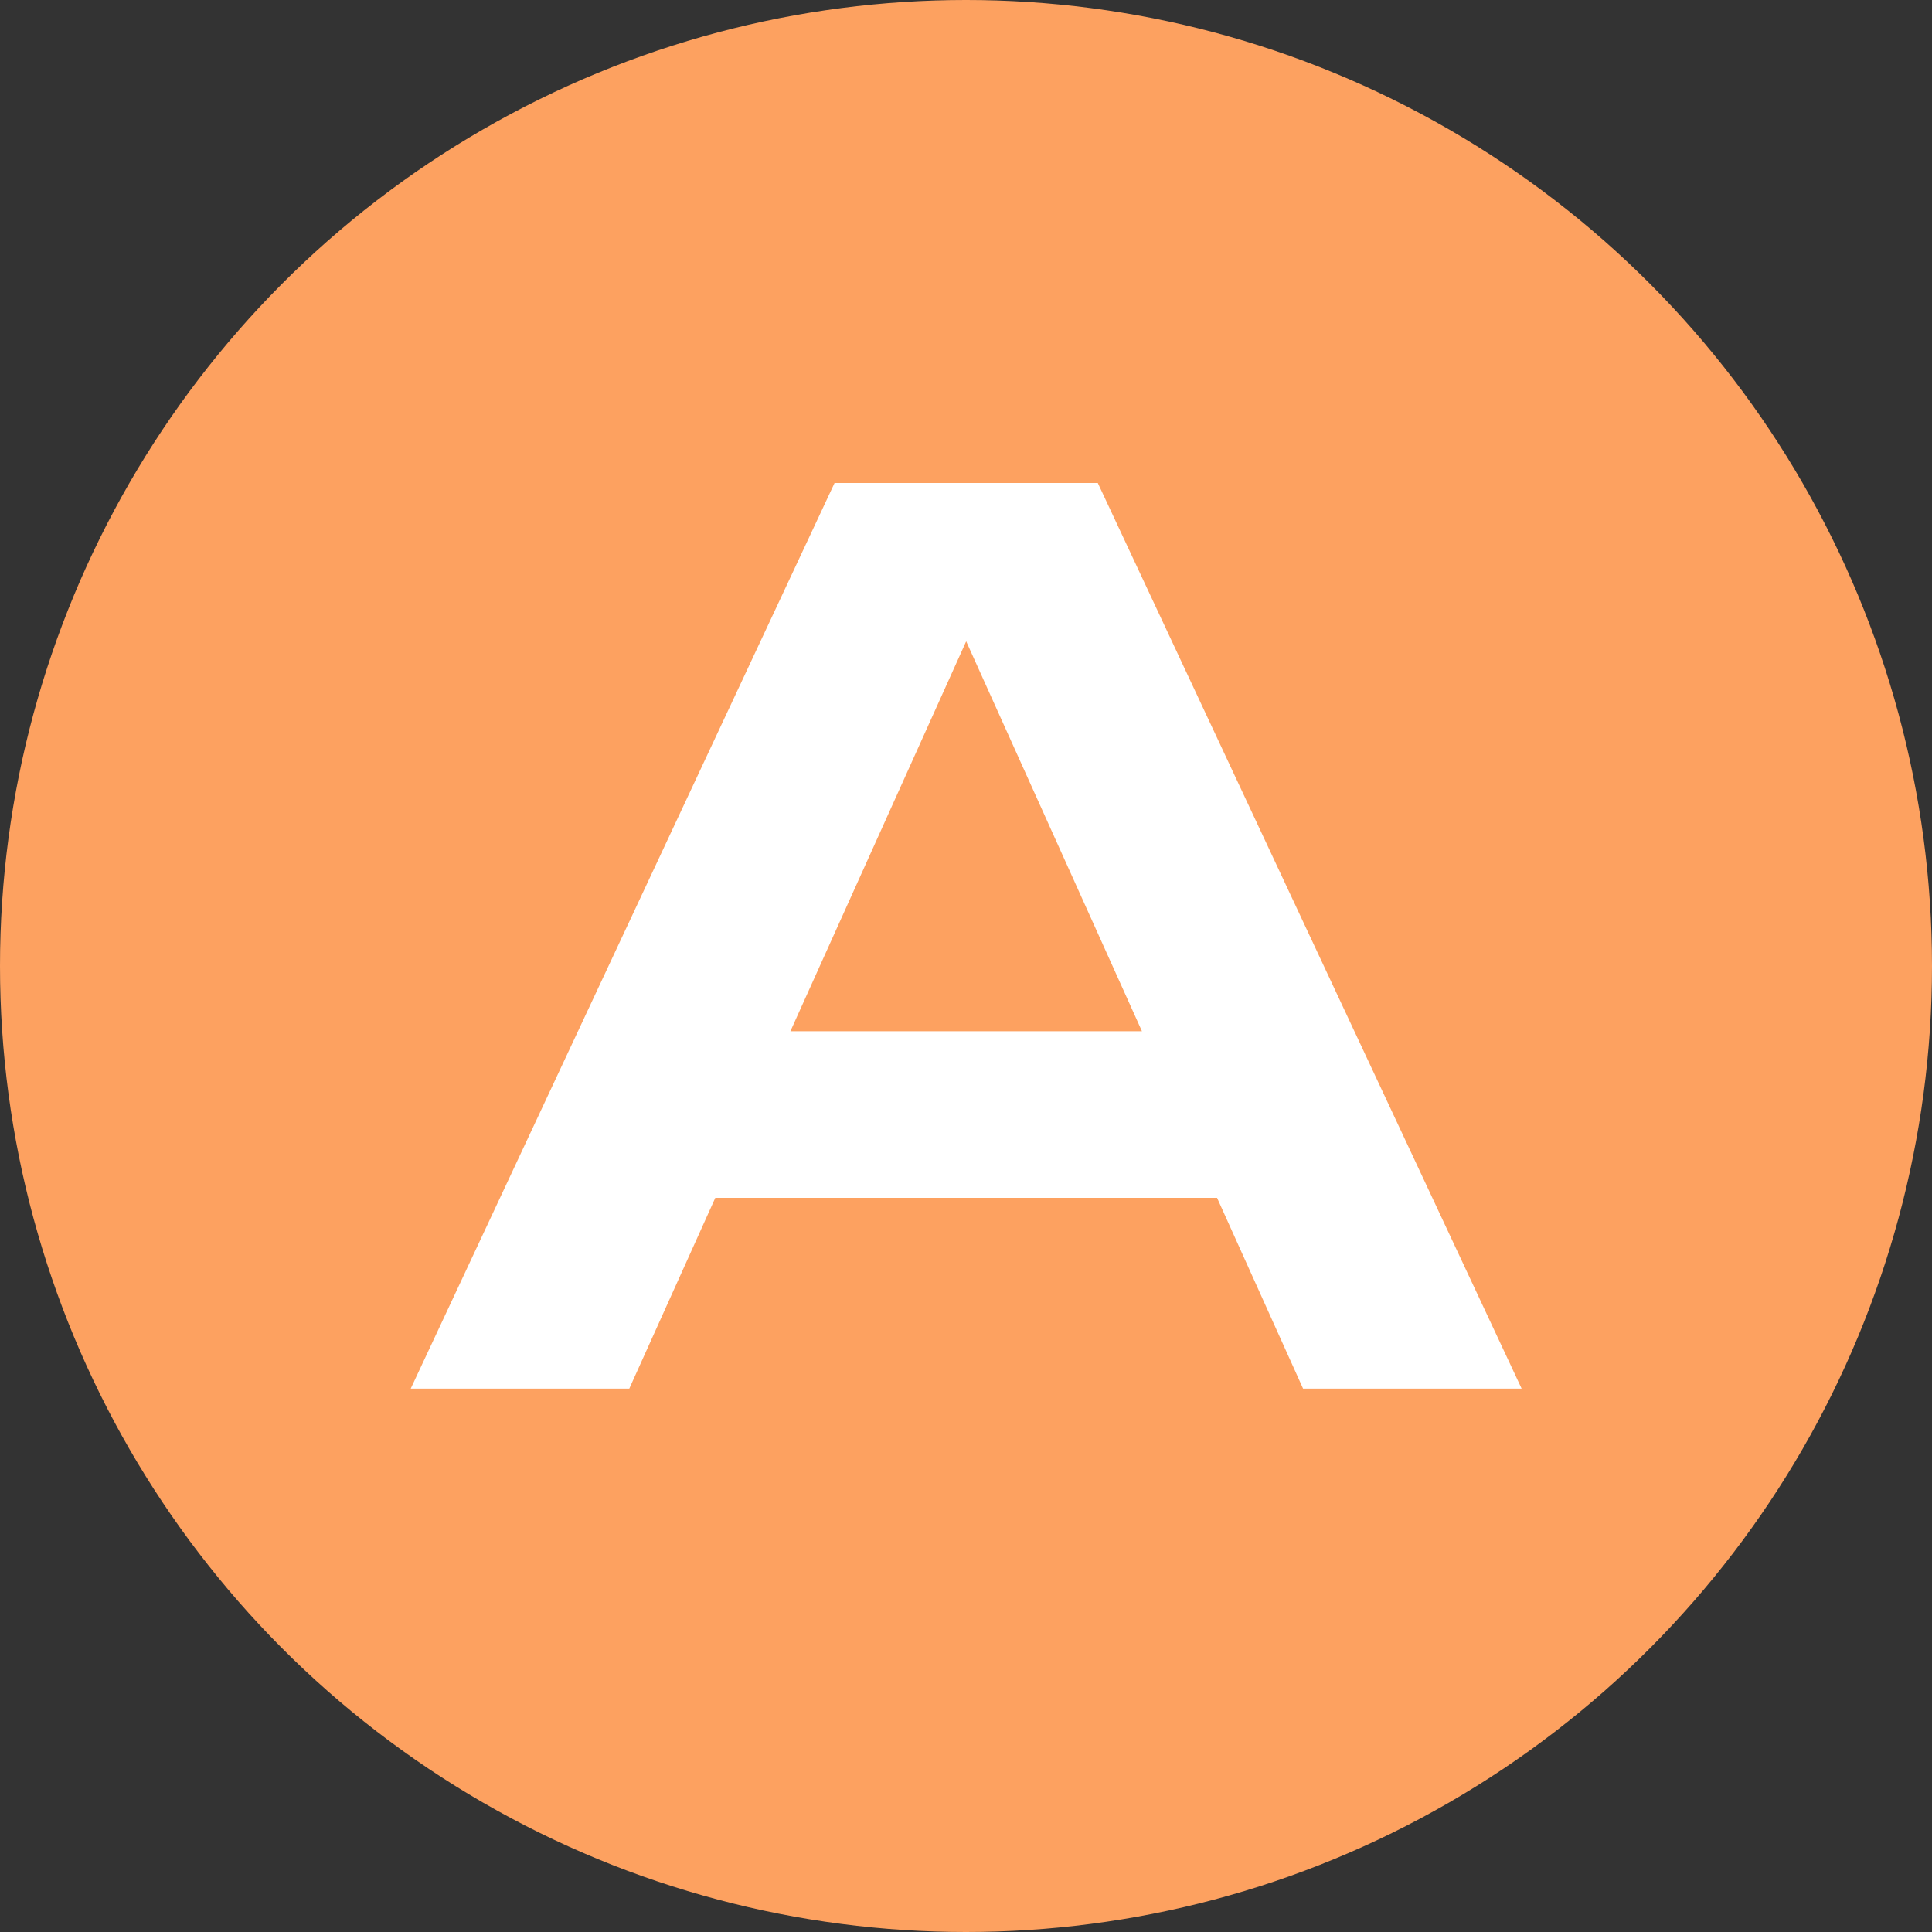
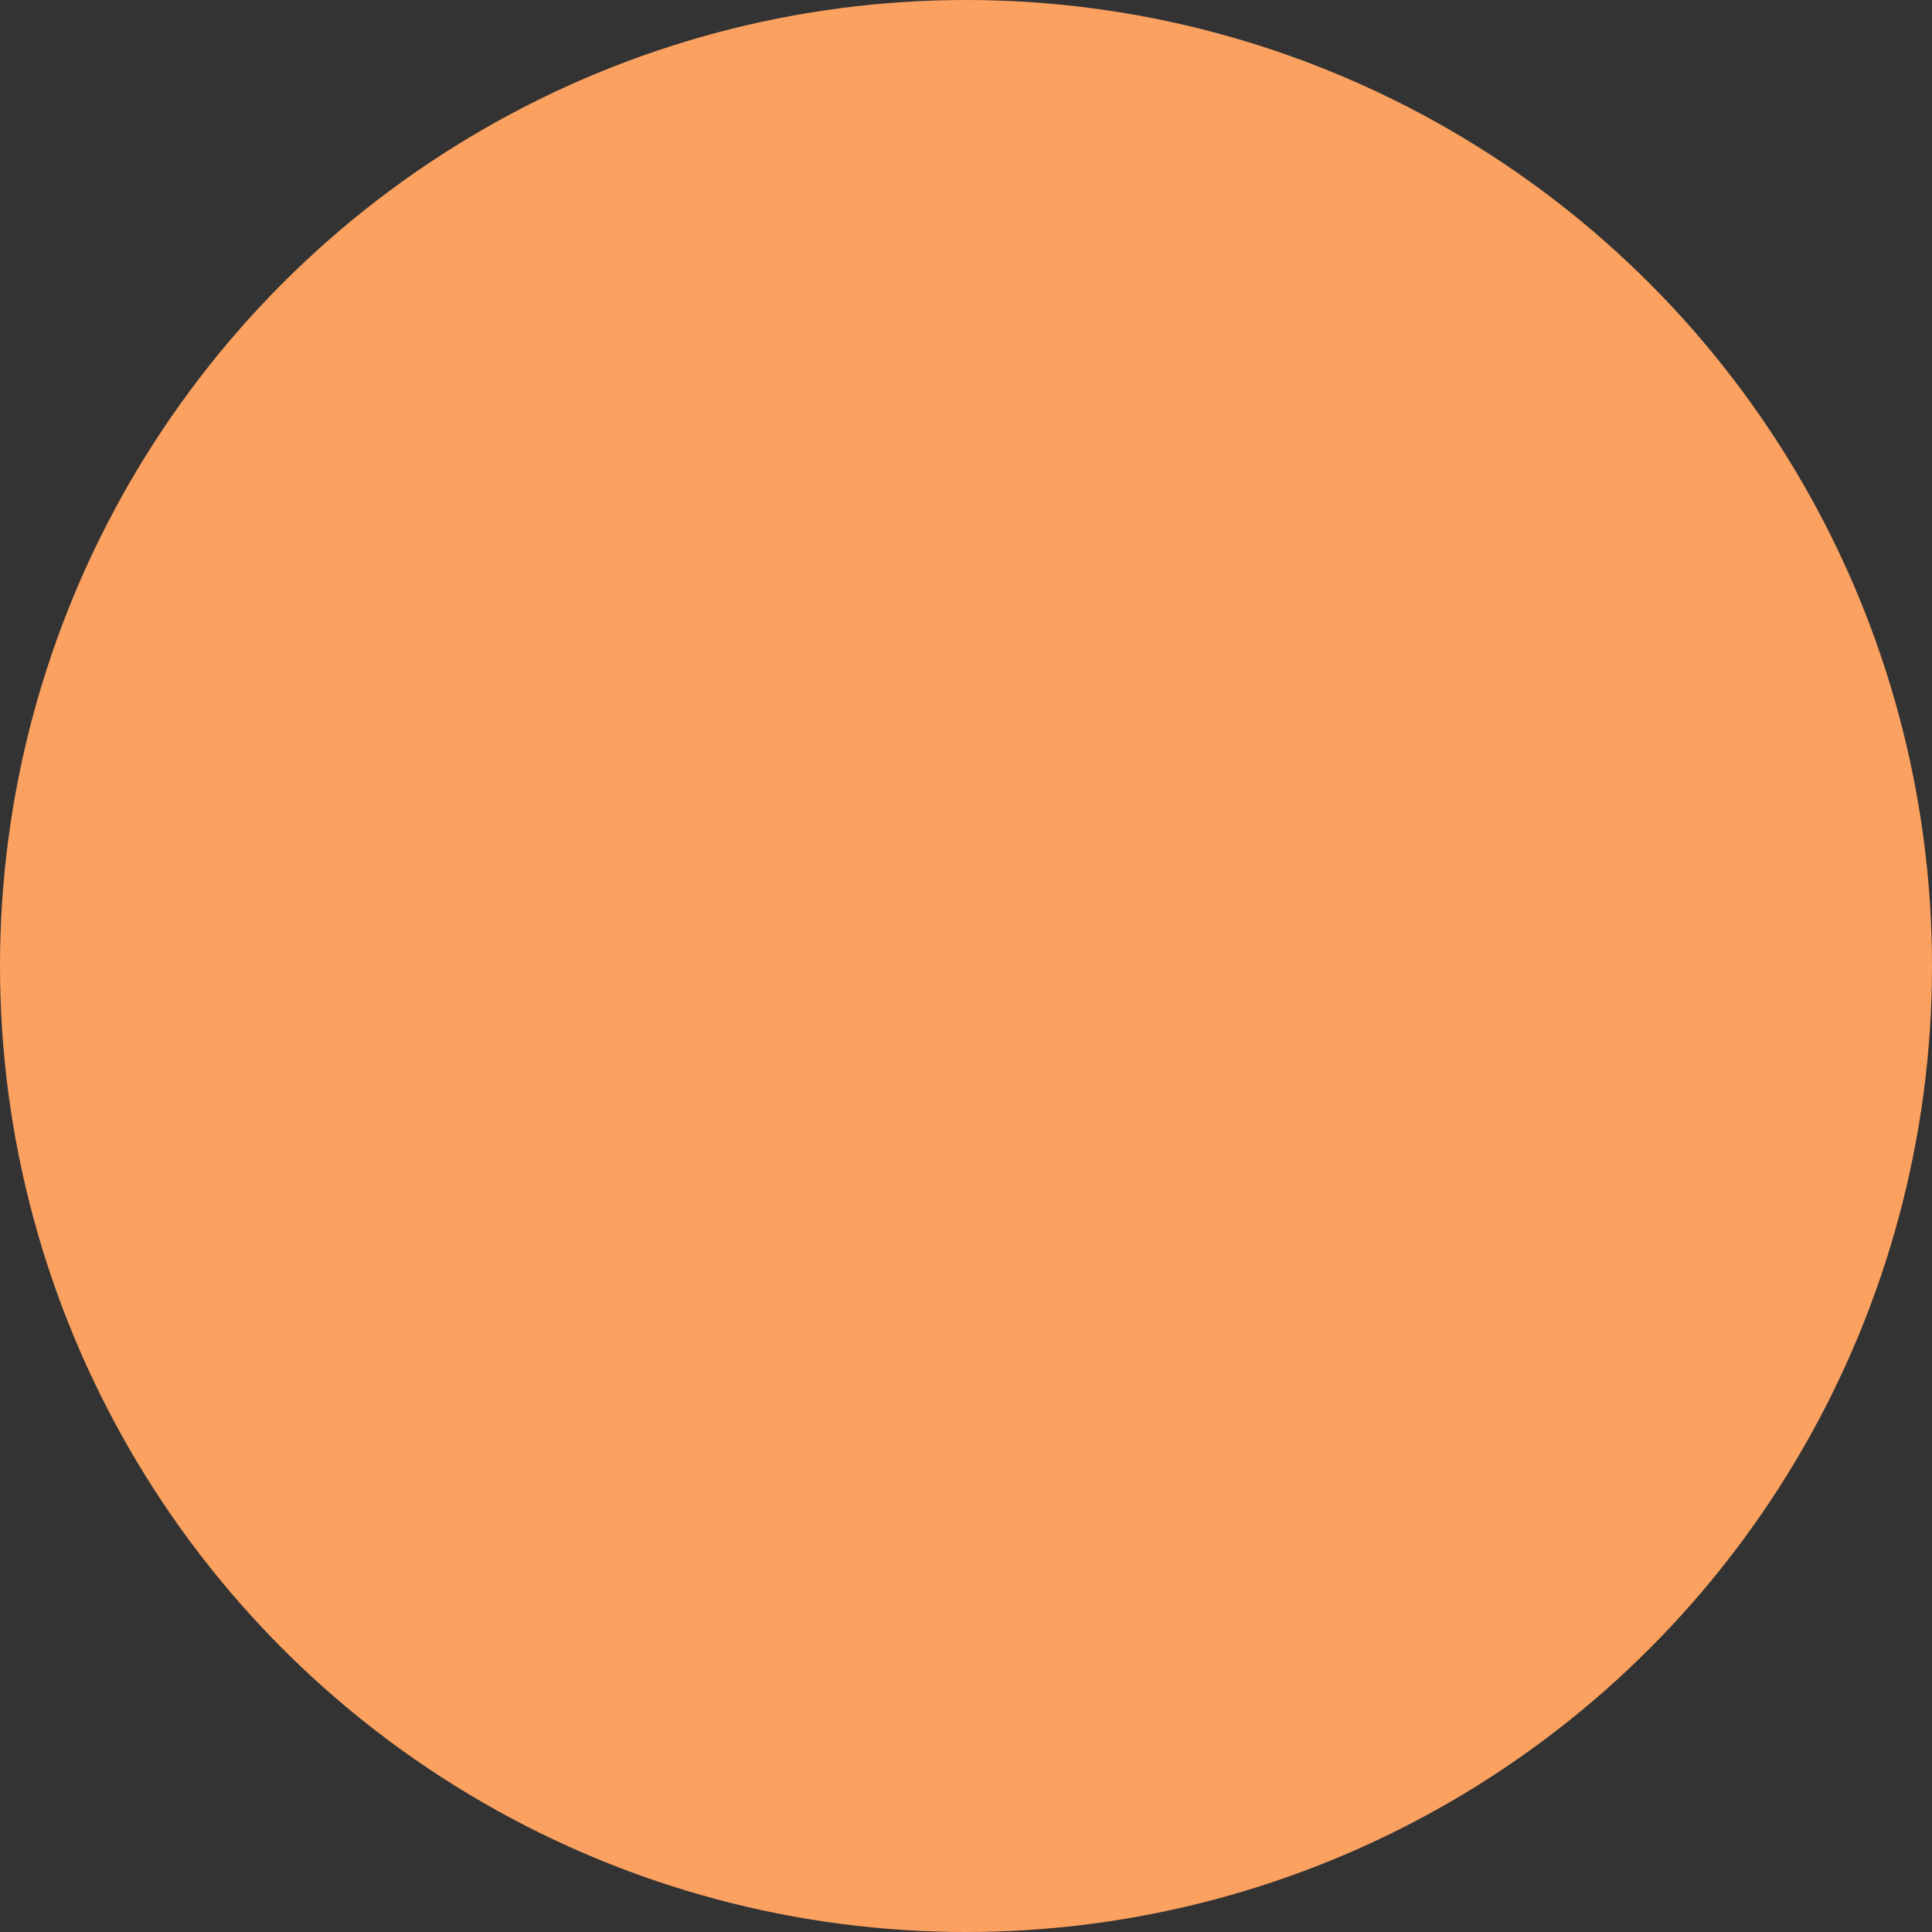
<svg xmlns="http://www.w3.org/2000/svg" width="32" height="32" viewBox="0 0 32 32" fill="none">
  <rect x="0" y="0" width="32" height="32" fill="#333333" stroke="none" />
  <circle cx="16" cy="16" r="16" fill="#FDA160" />
-   <path d="M10.723 19.84V17.08H21.123V19.84H10.723ZM18.183 8L25.203 23H21.583L15.443 9.38H16.563L10.423 23H6.803L13.823 8H18.183Z" fill="white" />
</svg>